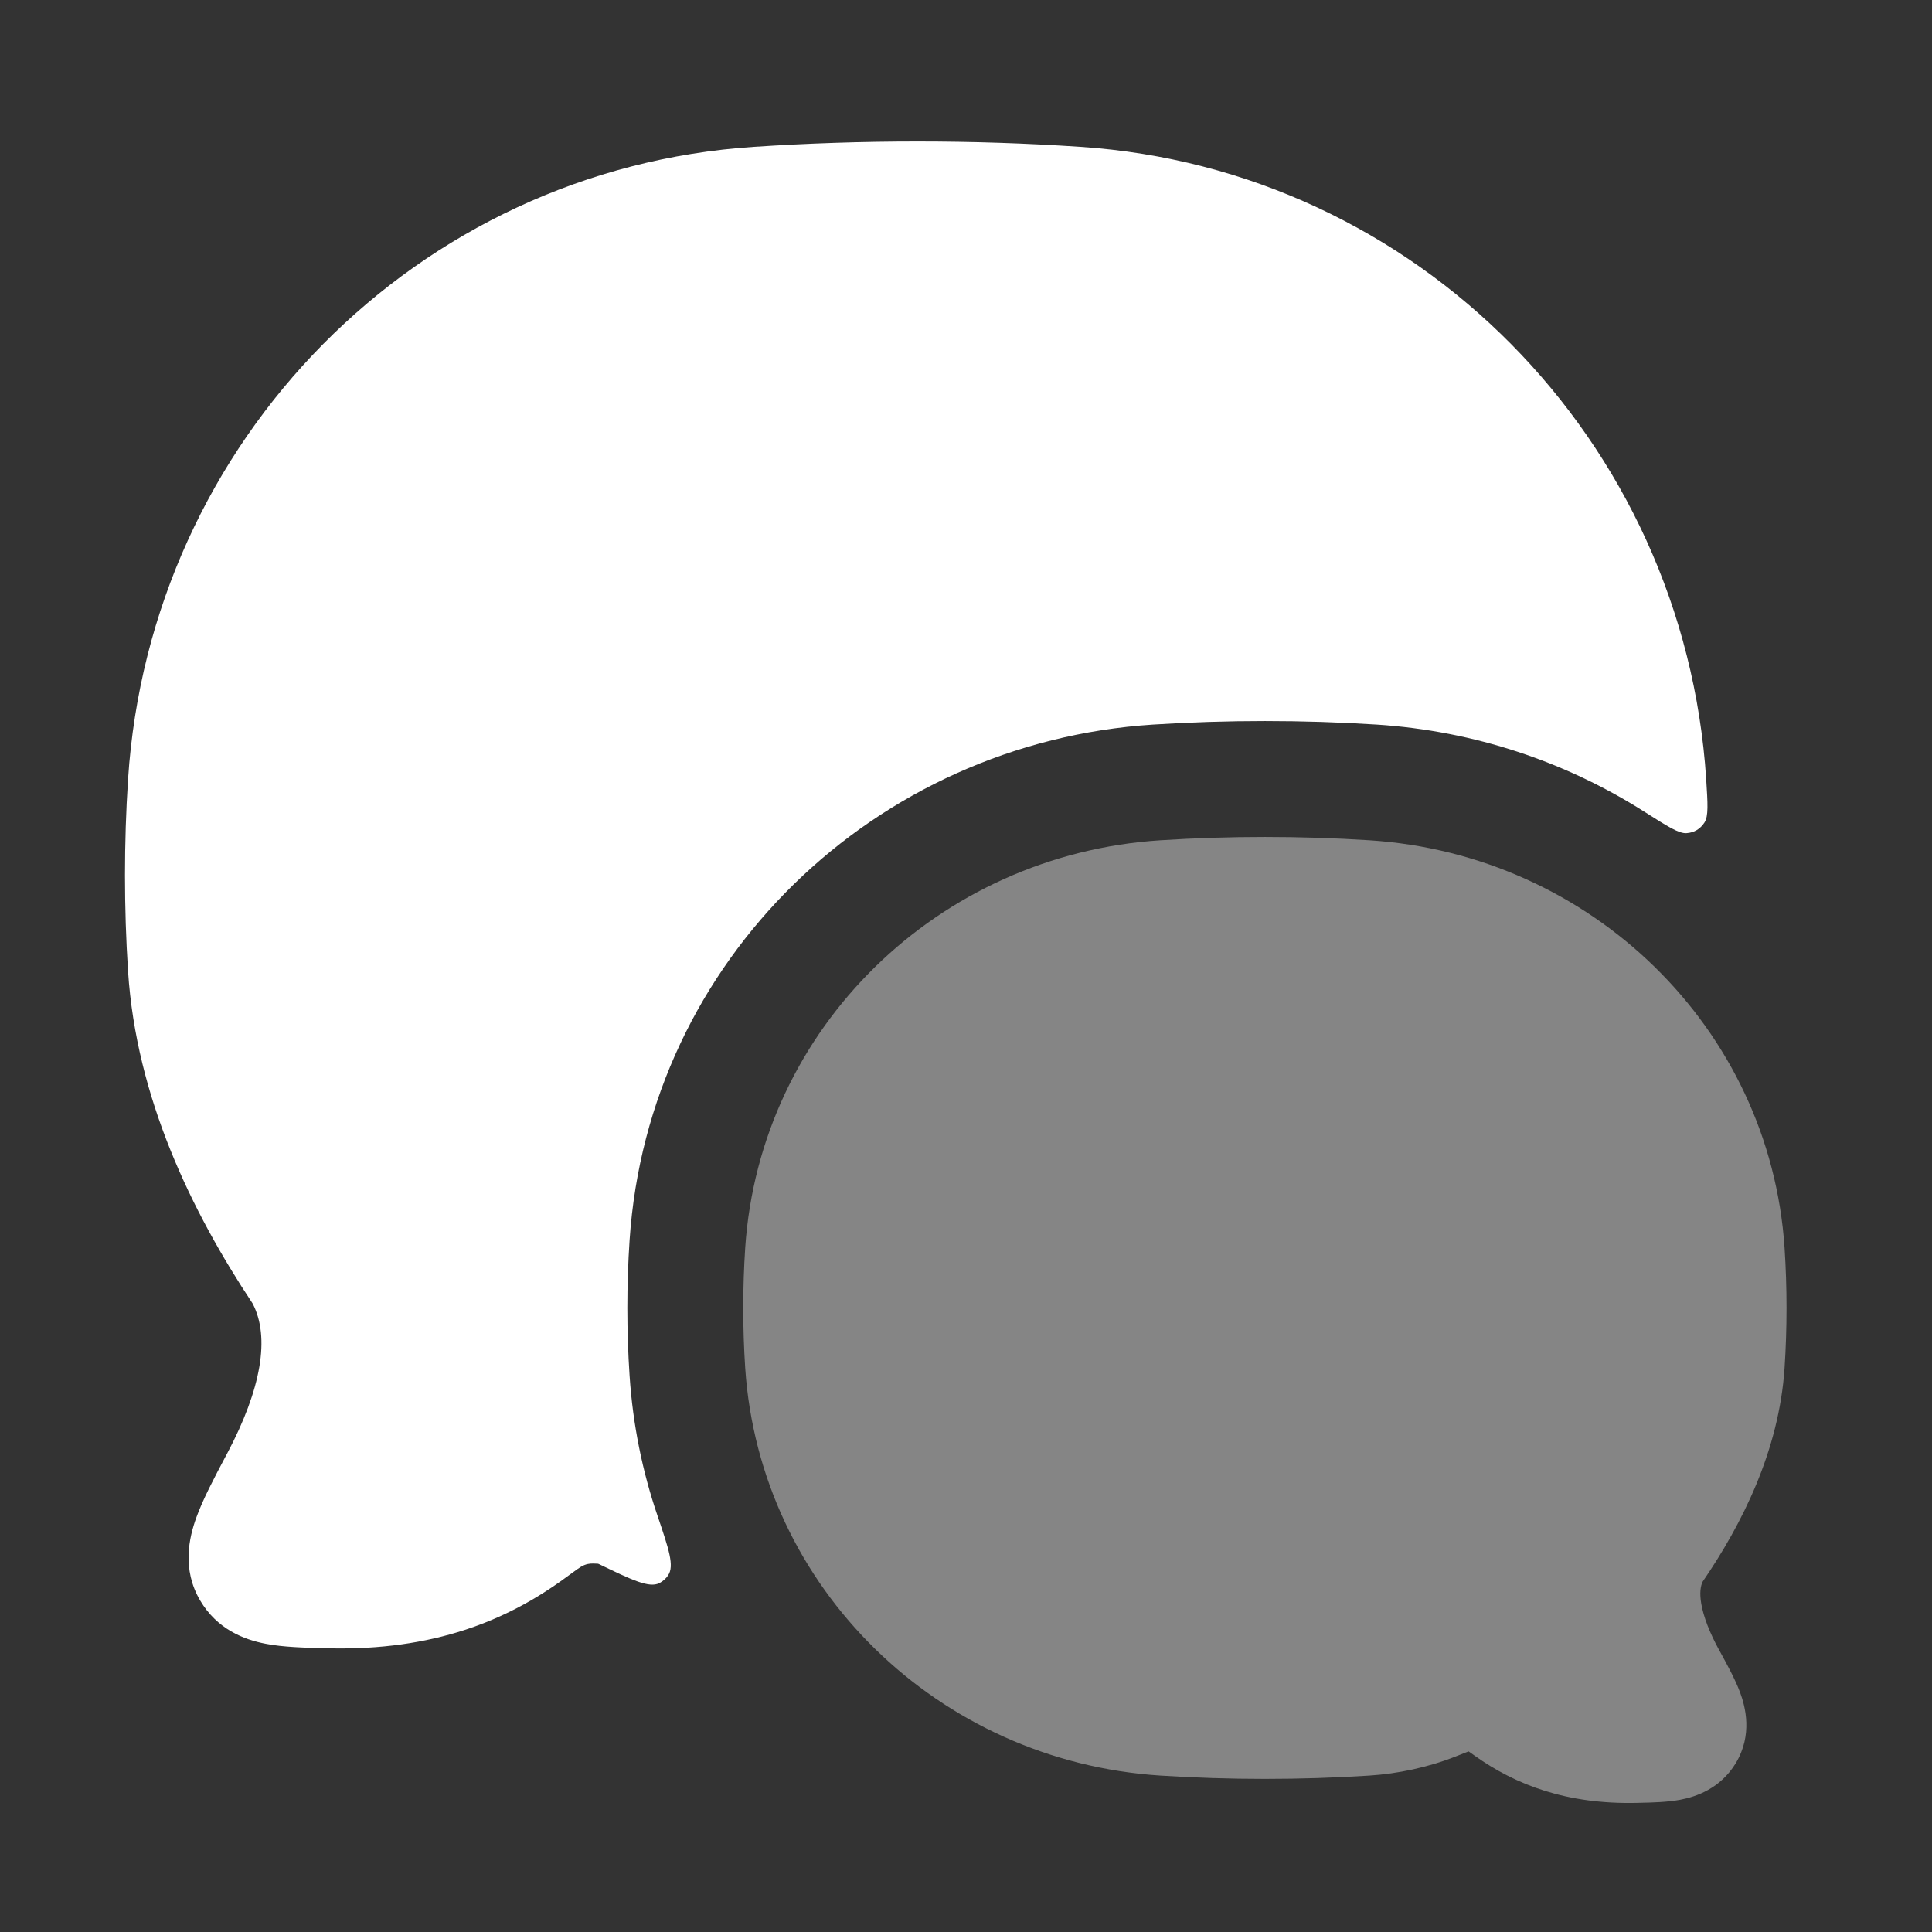
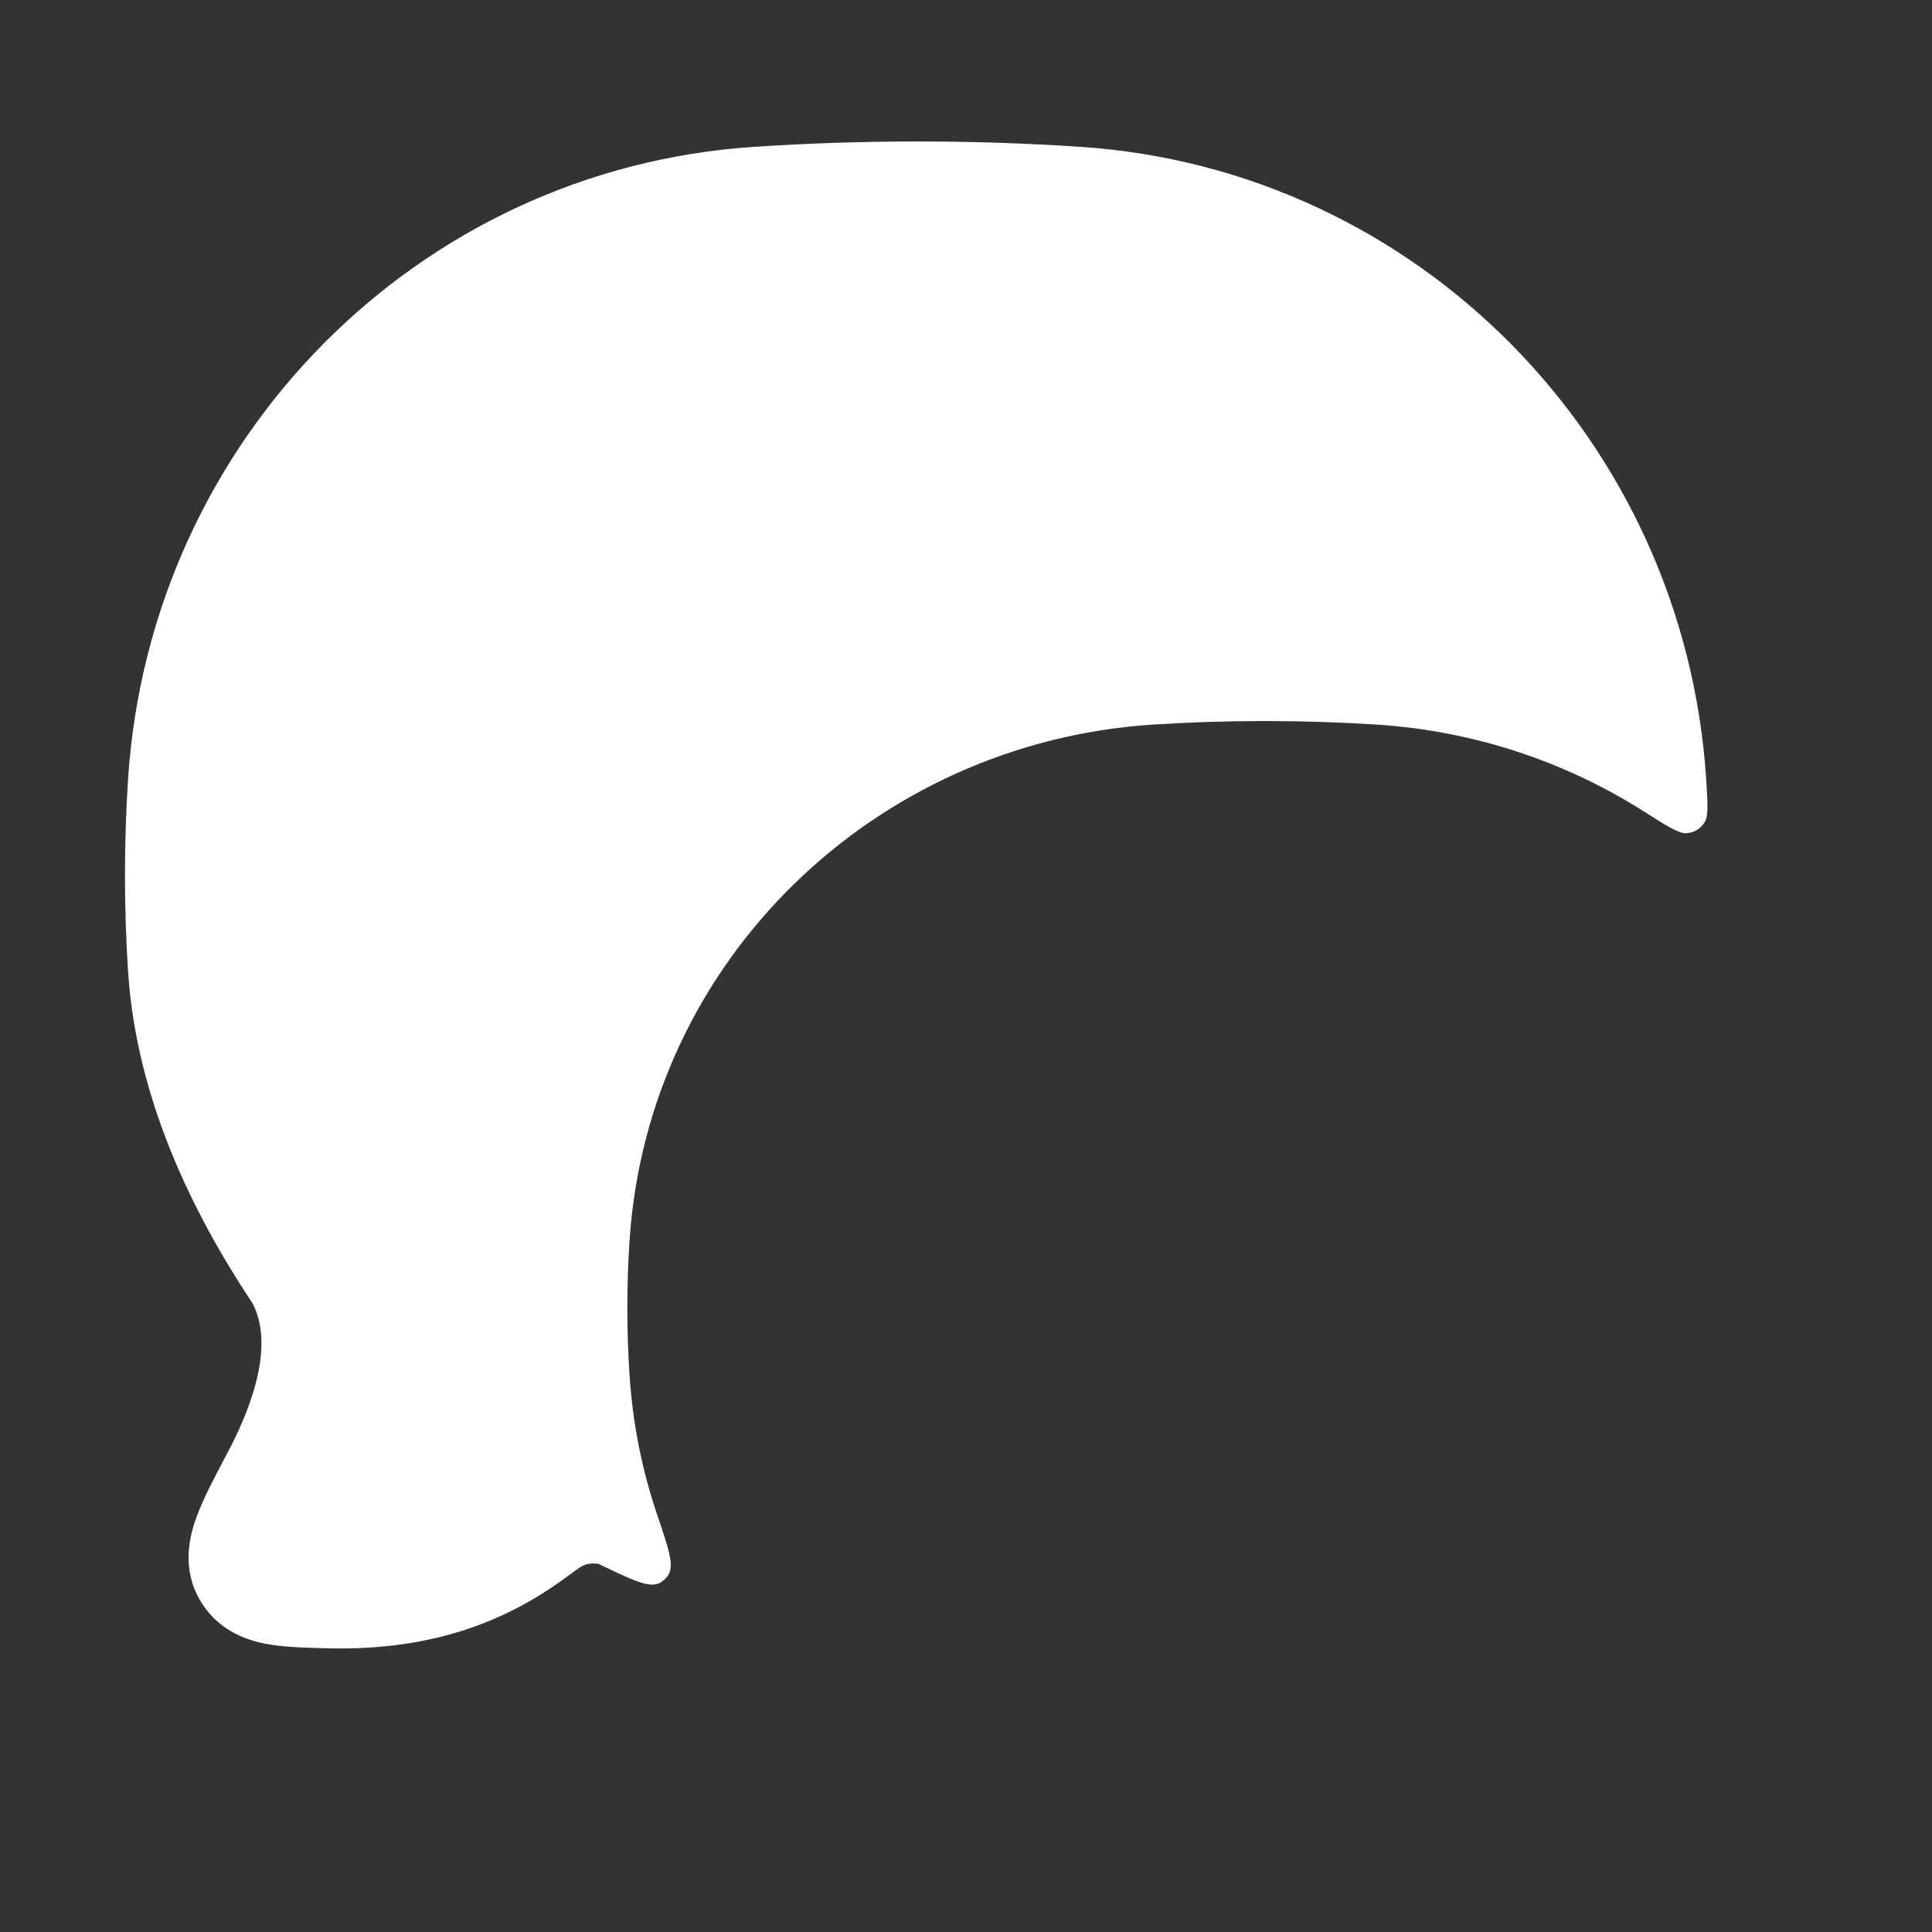
<svg xmlns="http://www.w3.org/2000/svg" width="25" height="25" viewBox="0 0 25 25" fill="none">
  <rect x="0" y="0" width="25" height="25" fill="#333333" stroke="none" />
-   <path opacity="0.4" d="M15.017 10.873C15.905 10.816 16.831 10.816 17.718 10.873C20.591 11.057 22.901 13.301 23.092 16.145C23.126 16.659 23.126 17.19 23.092 17.704C23.02 18.773 22.543 19.72 22.032 20.467C22.006 20.522 21.99 20.608 22.014 20.751C22.043 20.92 22.121 21.124 22.245 21.351L22.263 21.383L22.263 21.383C22.352 21.546 22.455 21.734 22.517 21.901C22.584 22.083 22.683 22.448 22.46 22.817C22.261 23.143 21.95 23.25 21.741 23.289C21.574 23.32 21.377 23.325 21.219 23.328H21.219L21.186 23.329C20.27 23.351 19.61 23.094 19.084 22.72L19.004 22.663C18.956 22.681 18.902 22.703 18.838 22.728C18.483 22.869 18.084 22.953 17.718 22.976C16.831 23.033 15.905 23.033 15.017 22.976C12.144 22.792 9.834 20.548 9.643 17.704C9.609 17.19 9.609 16.659 9.643 16.145C9.834 13.301 12.144 11.057 15.017 10.873Z" fill="white" />
  <path d="M14.921 9.376C15.873 9.315 16.864 9.315 17.814 9.376C19.081 9.458 20.266 9.86 21.28 10.505C21.576 10.693 21.725 10.788 21.823 10.781C21.922 10.775 22.002 10.727 22.056 10.643C22.109 10.56 22.098 10.401 22.078 10.083C21.793 5.695 18.335 2.188 13.979 1.9C12.591 1.807 11.142 1.808 9.756 1.9C5.4 2.188 1.942 5.695 1.657 10.083C1.604 10.902 1.604 11.749 1.657 12.568C1.763 14.203 2.478 15.676 3.27 16.869C3.496 17.306 3.382 17.972 2.94 18.807L2.919 18.846C2.771 19.126 2.624 19.404 2.539 19.641C2.448 19.894 2.351 20.304 2.59 20.71C2.809 21.082 3.158 21.217 3.436 21.27C3.665 21.315 3.945 21.321 4.204 21.328L4.249 21.329C5.606 21.362 6.564 20.971 7.323 20.412L7.41 20.349C7.498 20.284 7.542 20.252 7.606 20.238C7.626 20.234 7.654 20.231 7.675 20.232C7.736 20.233 7.742 20.235 7.742 20.235C7.752 20.237 7.728 20.231 7.742 20.236C7.755 20.241 7.734 20.23 7.742 20.235C8.181 20.447 8.4 20.552 8.533 20.485C8.576 20.463 8.618 20.426 8.645 20.385C8.728 20.262 8.655 20.047 8.509 19.616C8.313 19.043 8.189 18.436 8.147 17.805C8.108 17.224 8.108 16.626 8.147 16.045C8.389 12.424 11.323 9.607 14.921 9.376Z" fill="white" />
</svg>